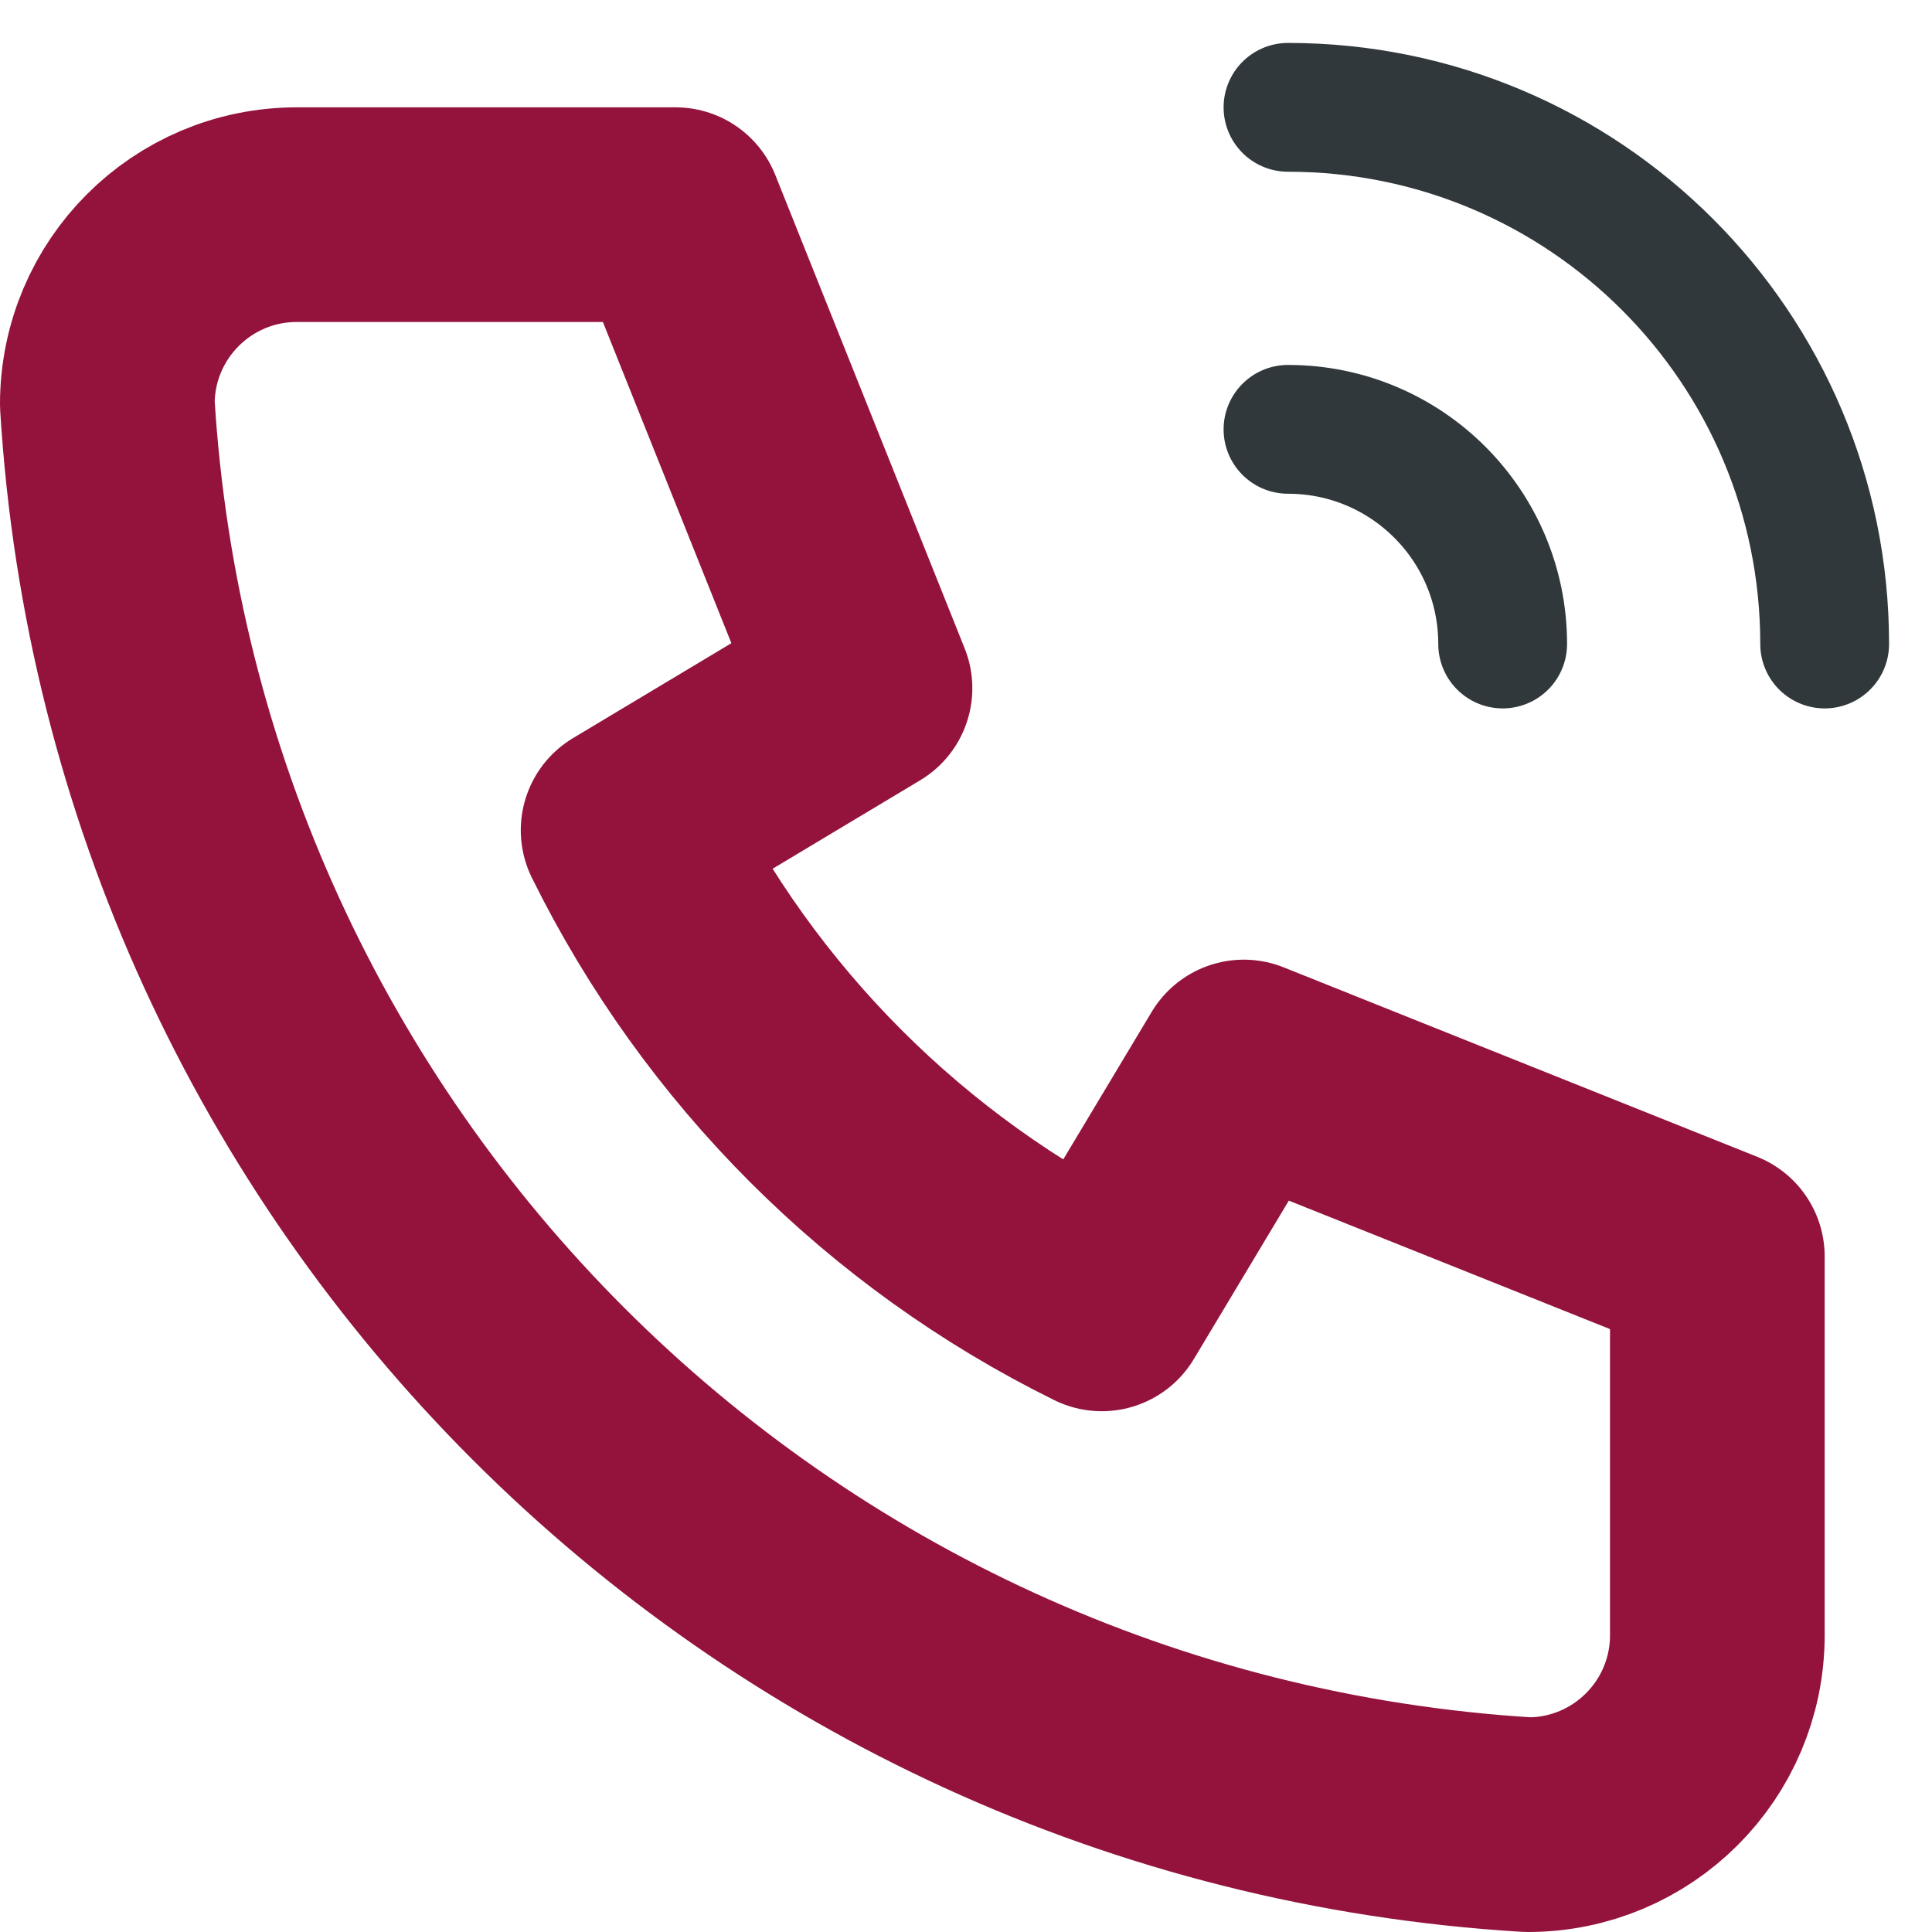
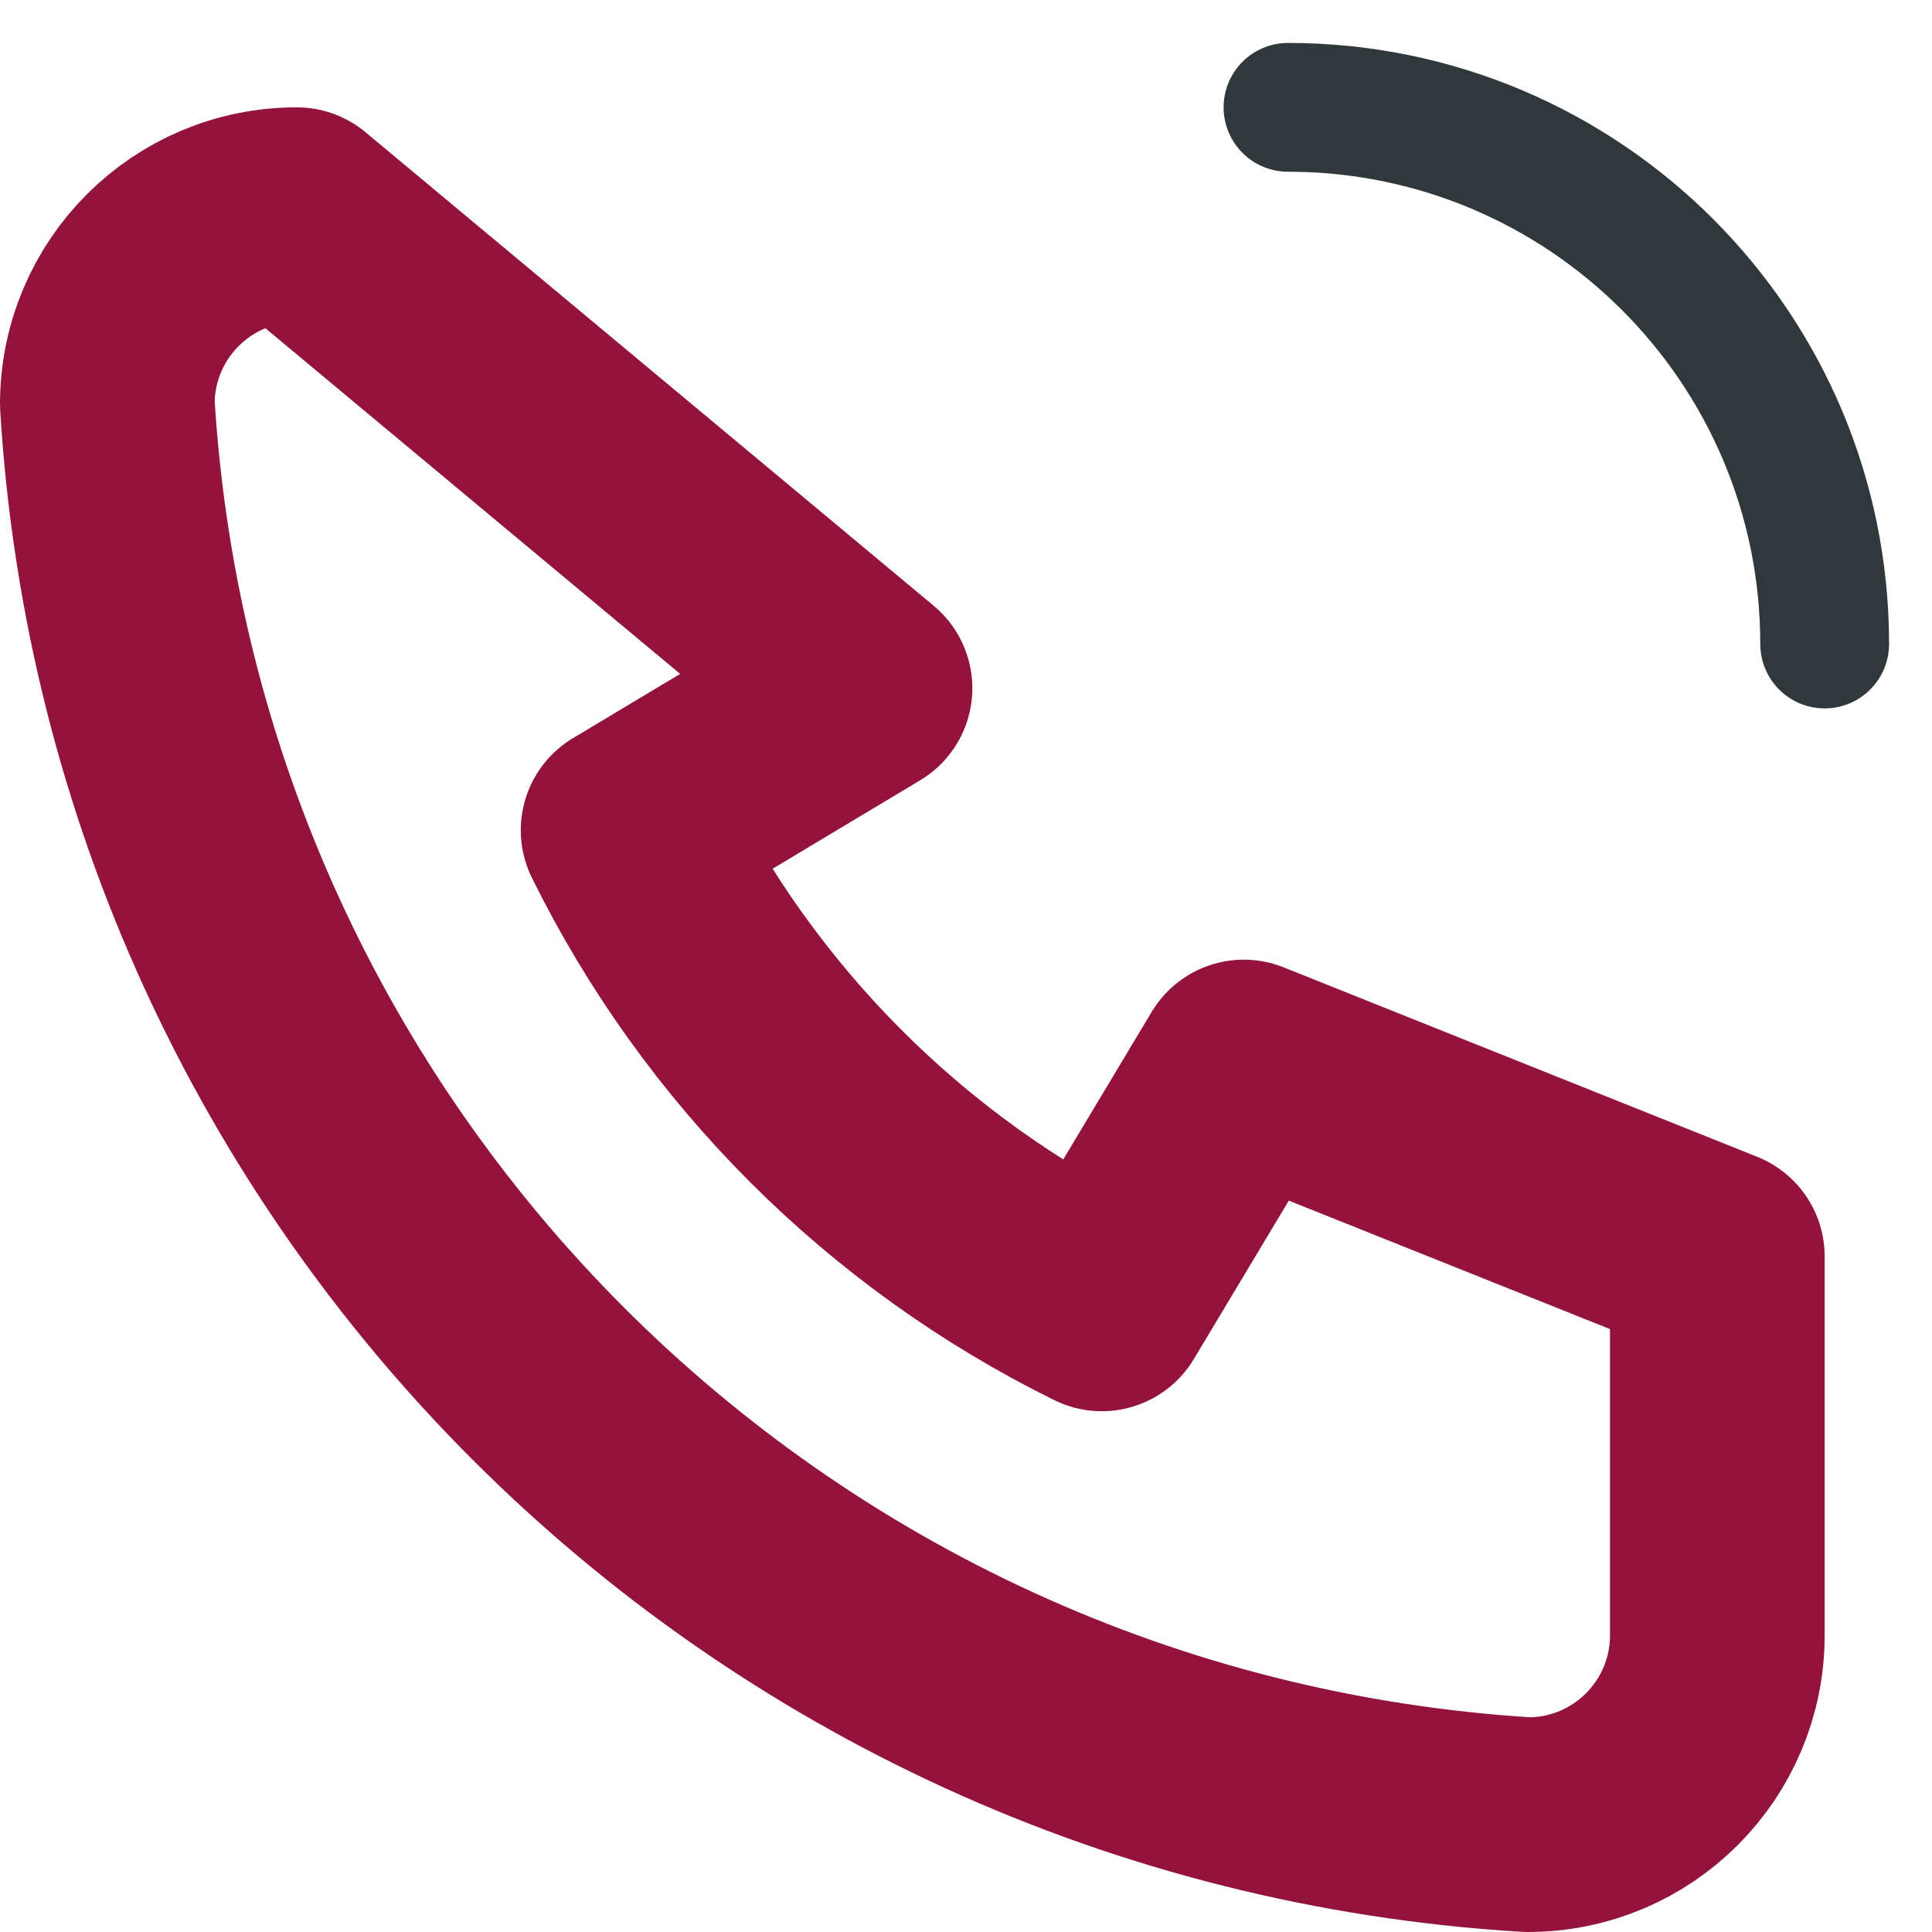
<svg xmlns="http://www.w3.org/2000/svg" width="18px" height="18px" viewBox="0 0 18 18" version="1.1">
  <defs>
    <filter id="filter_1">
      <feColorMatrix in="SourceGraphic" type="matrix" values="0 0 0 0 1 0 0 0 0 1 0 0 0 0 1 0 0 0 1 0" />
    </filter>
  </defs>
  <g id="Group-7" transform="translate(1 1)" filter="url(#filter_1)">
-     <path d="M1.765 0L5.294 0L7.059 4.412L4.852 5.735C5.798 7.651 7.349 9.203 9.265 10.148L10.588 7.941L15 9.706L15 13.235C15 14.21 14.21 15 13.235 15C6.113 14.568 0.432 8.887 0 1.765C0 0.79 0.79 0 1.765 0" transform="translate(0 1)" id="Stroke-1" fill="none" fill-rule="evenodd" stroke="#94133C" stroke-width="2" stroke-linecap="round" stroke-linejoin="round" />
-     <path d="M0 0C1.105 0 2 0.895 2 2" transform="translate(11 3)" id="Stroke-3" fill="none" fill-rule="evenodd" stroke="#30383B" stroke-width="1.2" stroke-linecap="round" />
+     <path d="M1.765 0L7.059 4.412L4.852 5.735C5.798 7.651 7.349 9.203 9.265 10.148L10.588 7.941L15 9.706L15 13.235C15 14.21 14.21 15 13.235 15C6.113 14.568 0.432 8.887 0 1.765C0 0.79 0.79 0 1.765 0" transform="translate(0 1)" id="Stroke-1" fill="none" fill-rule="evenodd" stroke="#94133C" stroke-width="2" stroke-linecap="round" stroke-linejoin="round" />
    <path d="M0 0C2.762 0 5 2.238 5 5" transform="translate(11 0)" id="Stroke-5" fill="none" fill-rule="evenodd" stroke="#30383B" stroke-width="1.2" stroke-linecap="round" />
  </g>
</svg>